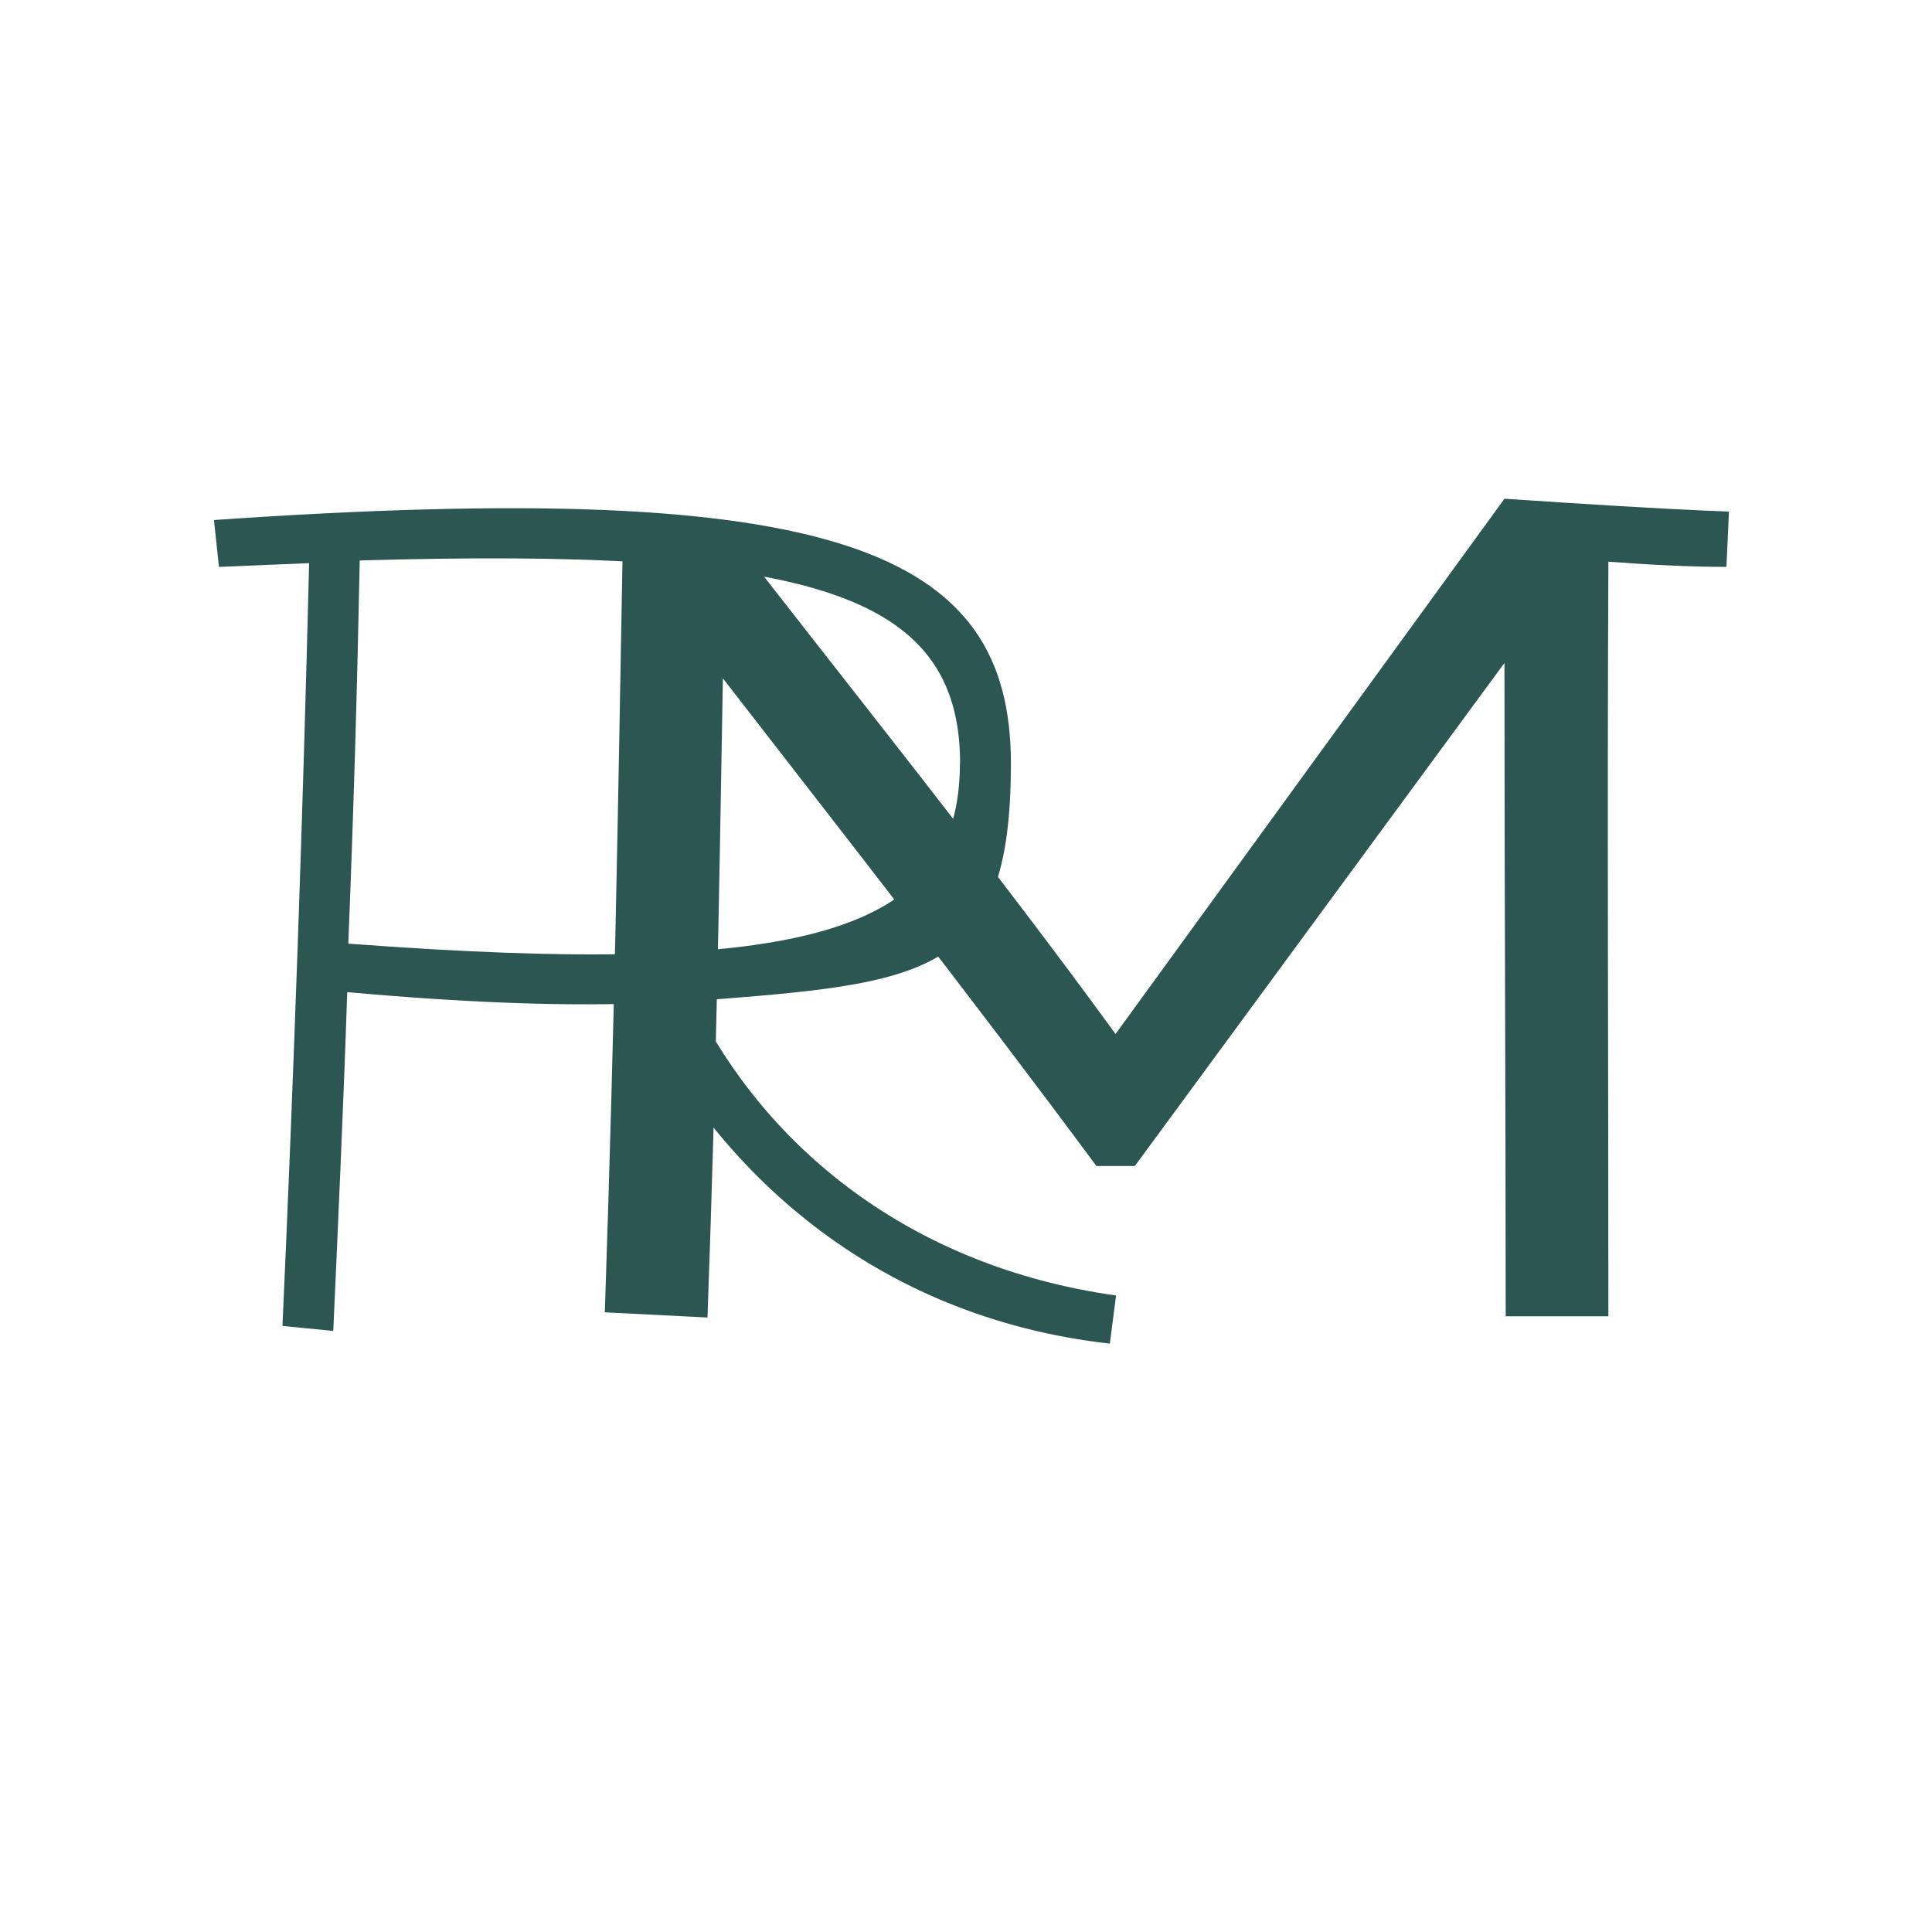
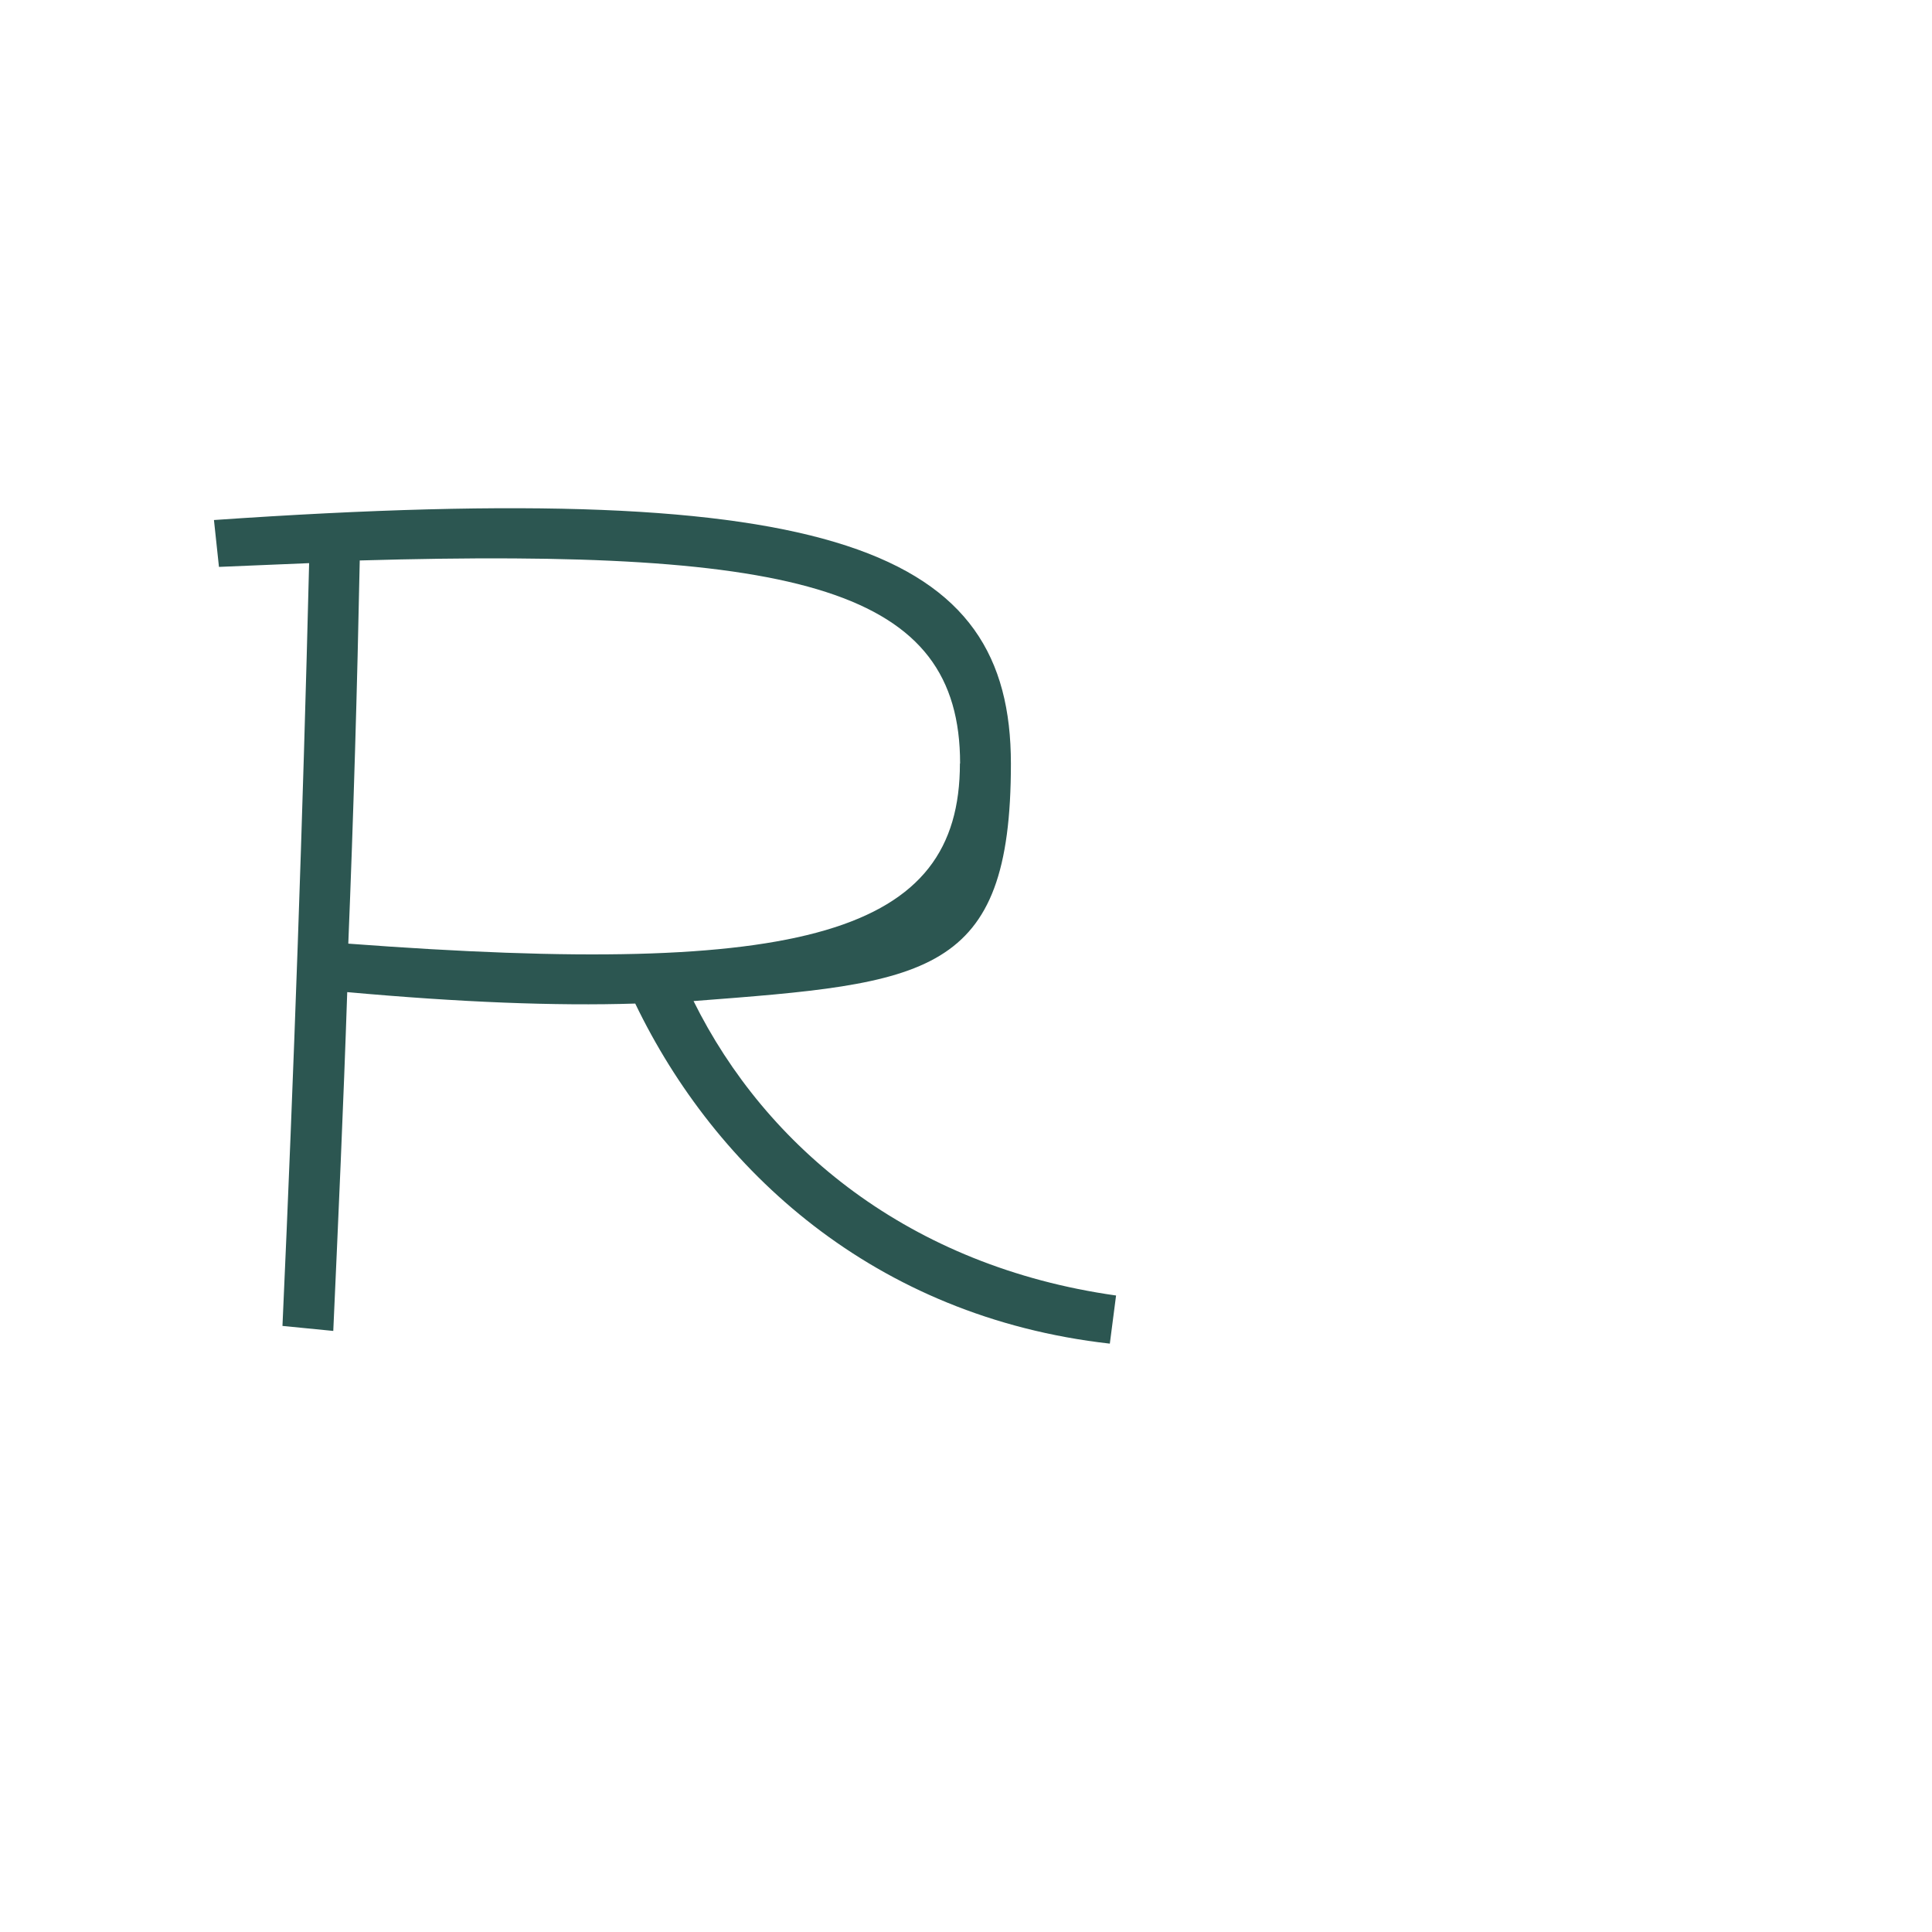
<svg xmlns="http://www.w3.org/2000/svg" version="1.1" viewBox="0 0 1080 1080">
  <defs>
    <style>
      .cls-1 {
        isolation: isolate;
      }

      .cls-2 {
        fill: #2c5651;
      }
    </style>
  </defs>
  <g>
    <g id="Layer_1">
      <g id="Layer_11">
        <g class="cls-1">
          <g class="cls-1">
-             <path class="cls-2" d="M965.1,316.9c-22.2,0-45.2-1.4-66-2.9-.7,139.9,0,289.1,0,421.8h-57.4c0-111.2-.7-238.2-.7-365.2l-206.6,281.2h-21.5c-69.6-94-144.9-190.1-208.8-272.6-2.2,127.7-3.6,215.9-8.6,357.3l-57.4-2.9c5.7-170,7.2-273.4,10-426.9-24.4-2.9-44.5,5.8-66.7,2.2l2.8-19.3,121.3,4.9c68.2,88.2,149.2,188.8,218.1,283.5l217.4-299.2c43.8,2.9,86.8,5.7,125.5,7.2l-1.4,30.8h0Z" />
-           </g>
+             </g>
        </g>
      </g>
      <path class="cls-2" d="M623.9,724.1l-3.5,27c-132-14.9-220.6-97.2-265.3-190.1-44.7,1.4-97.9-.7-161-6.4-2.1,63.1-5,127-7.8,189.4l-28.4-2.8c6.4-141.9,11.4-284.5,14.9-426.4l-50.4,2.1-2.8-26.2c349-24.1,445.5,17,445.5,136.2s-46.8,122.7-177.4,132.7c40.4,81.6,120.6,148.3,236.2,164.6ZM536.7,426.8c0-97.2-88-120.6-335.6-113.5-1.4,70.9-3.5,142.6-6.4,214.2,255.4,19.2,341.9-5.7,341.9-100.7Z" />
    </g>
  </g>
</svg>